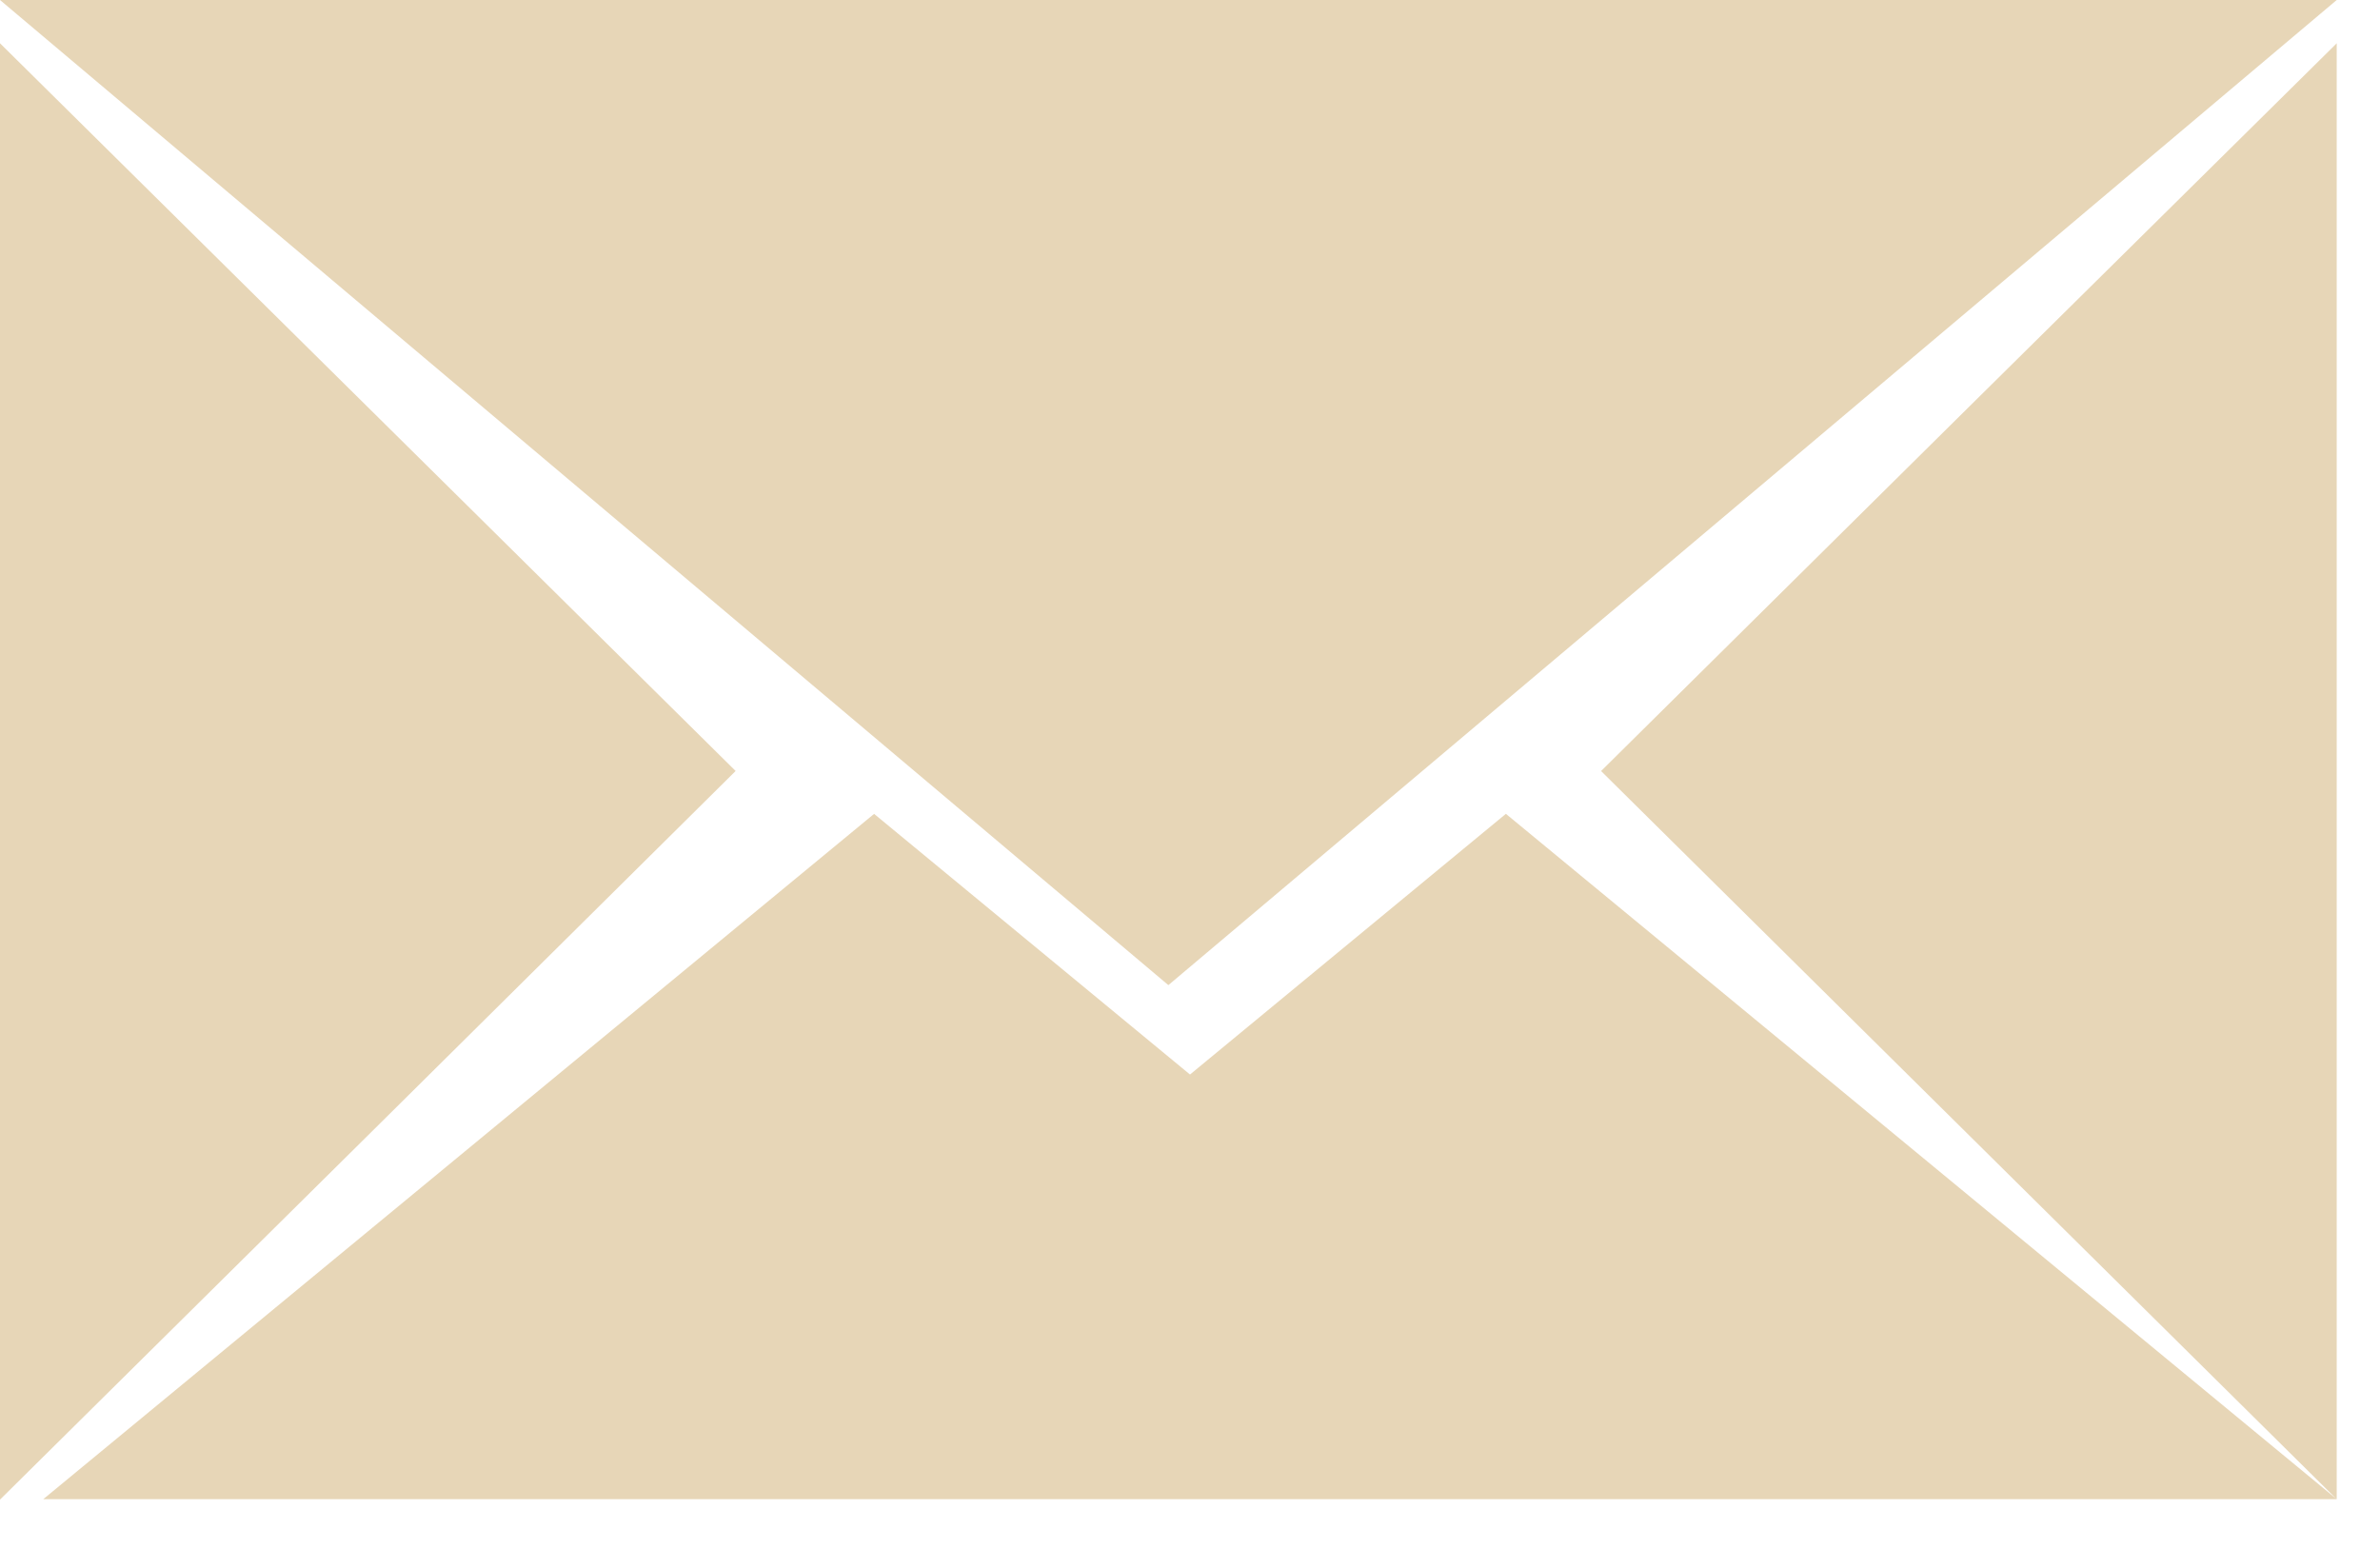
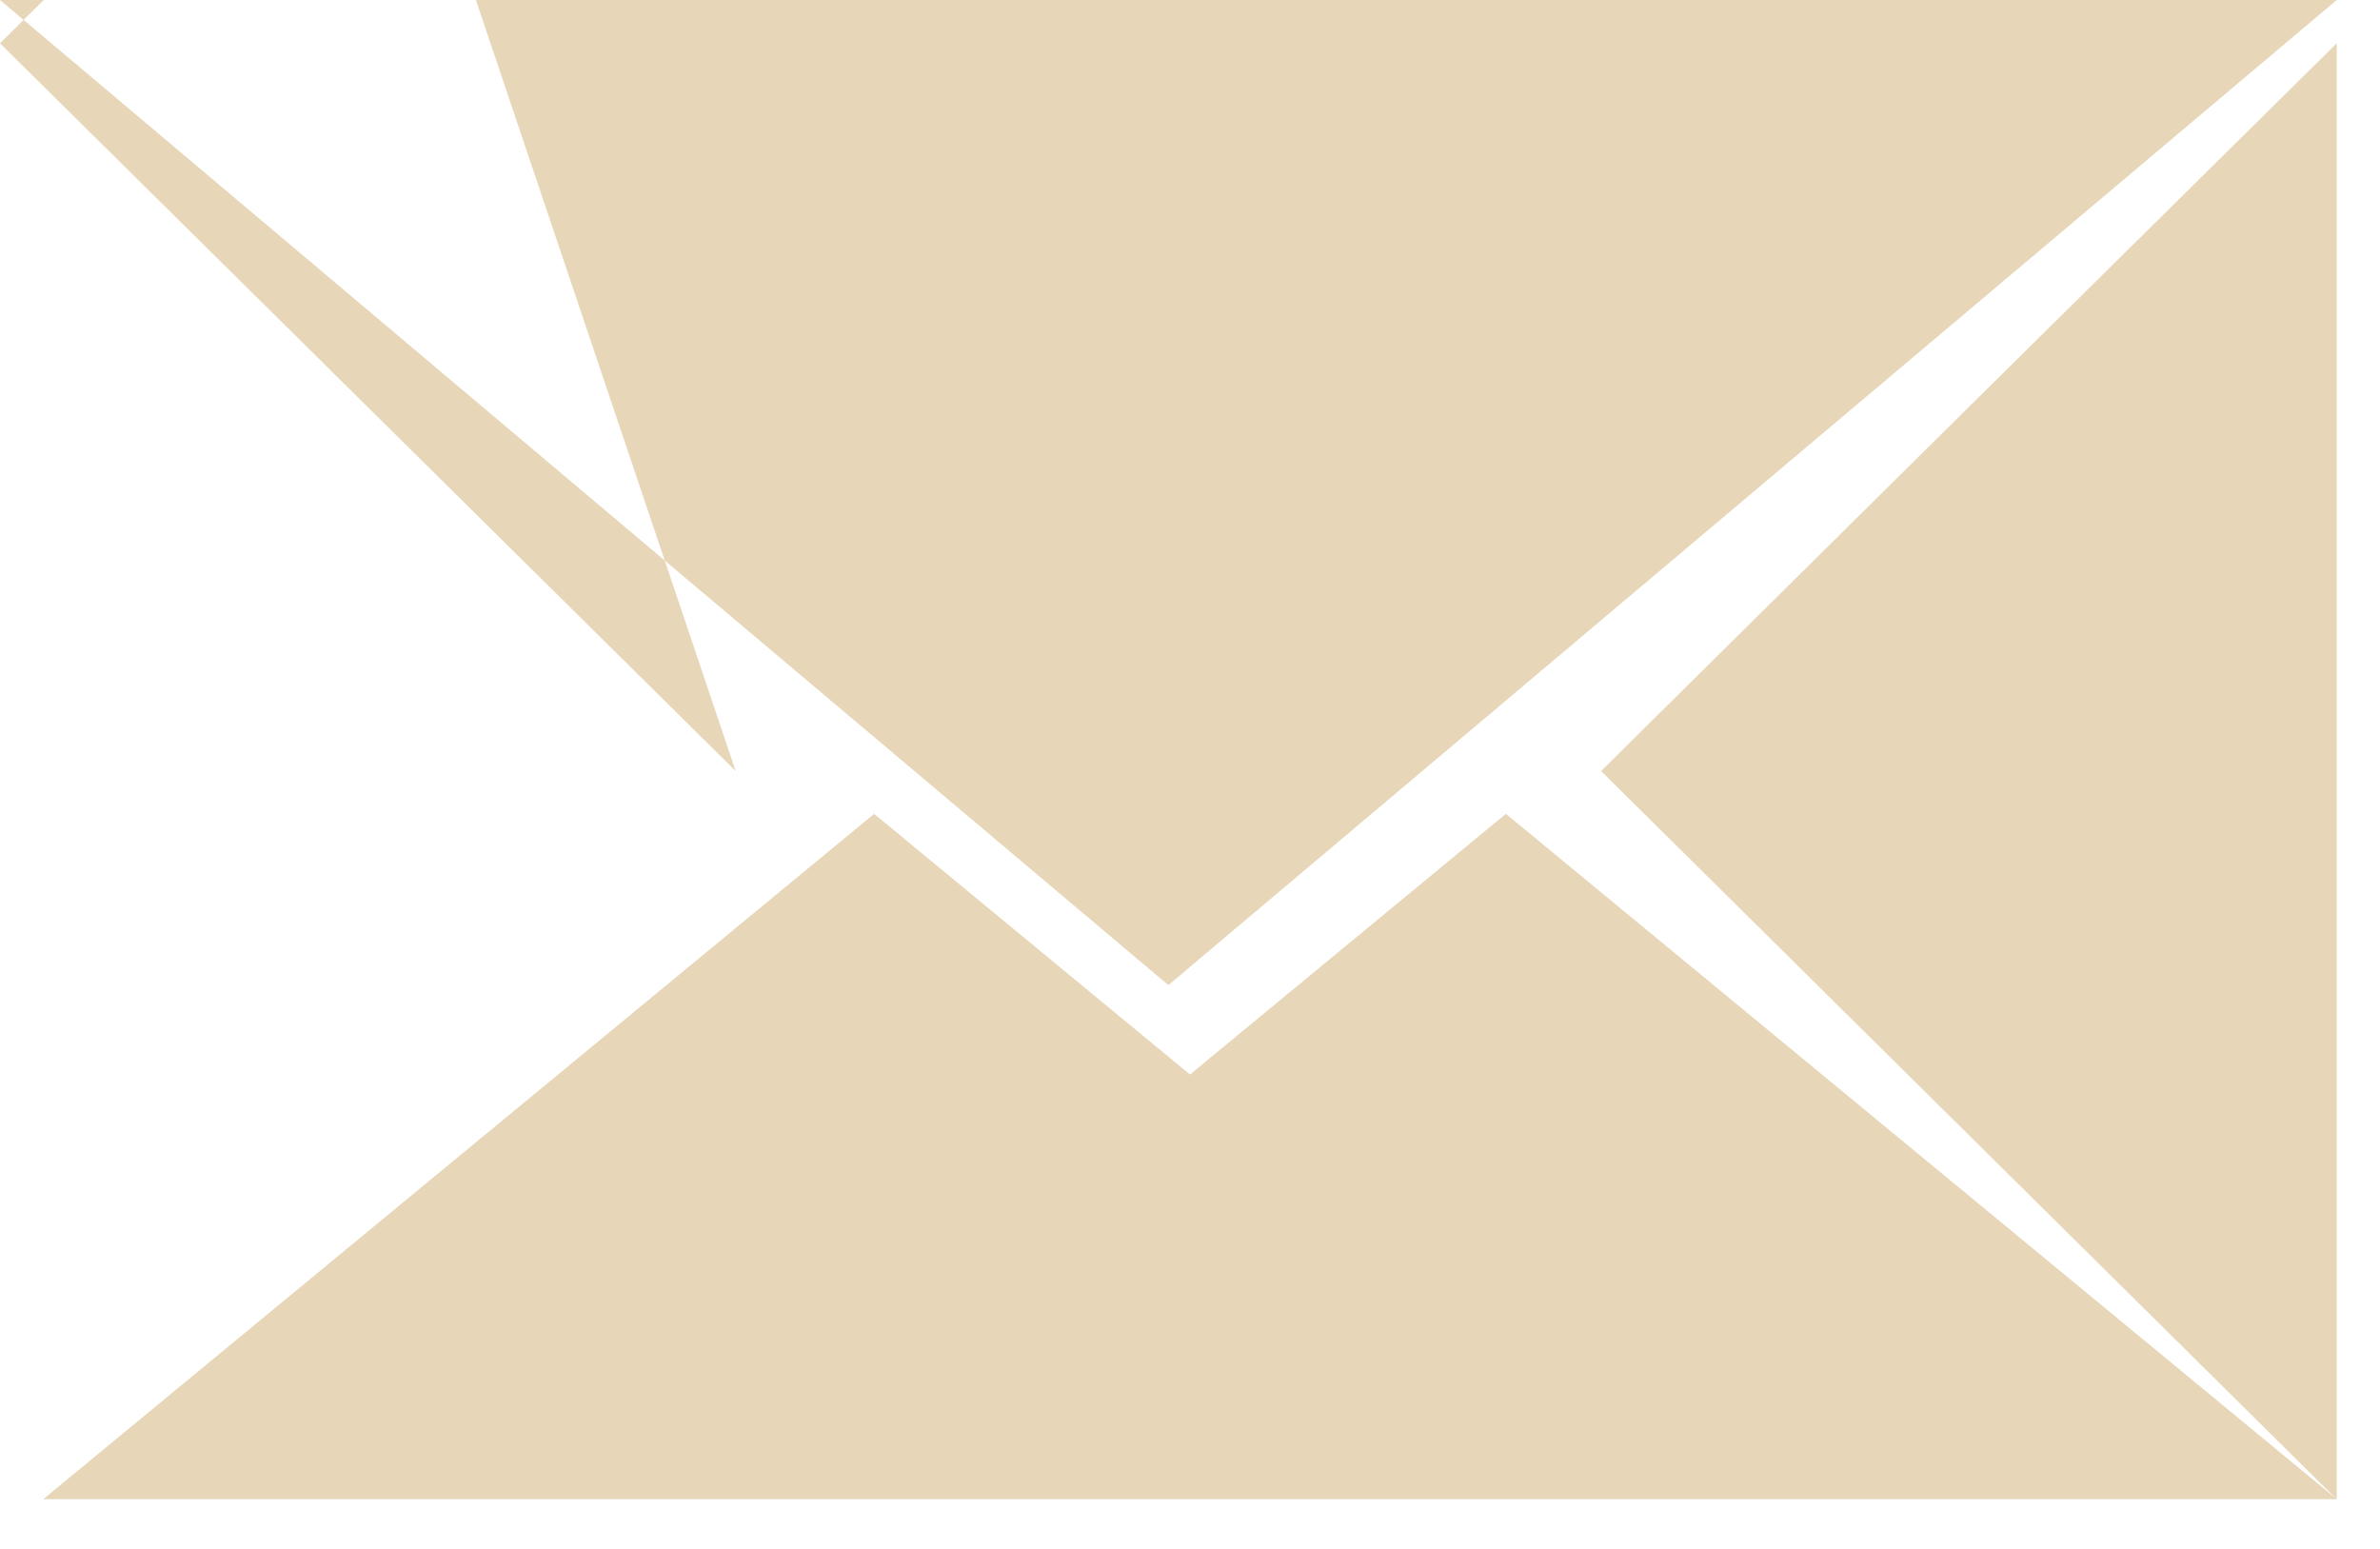
<svg xmlns="http://www.w3.org/2000/svg" xmlns:ns1="http://sodipodi.sourceforge.net/DTD/sodipodi-0.dtd" xmlns:ns2="http://www.inkscape.org/namespaces/inkscape" class="w-6 h-6" fill="currentColor" viewBox="0 0 229.167 149.167" aria-hidden="true" version="1.1" id="svg23923" ns1:docname="email-c.svg" ns2:version="1.2 (dc2aedaf03, 2022-05-15)">
  <defs id="defs23927" />
  <ns1:namedview id="namedview23925" pagecolor="#ffffff" bordercolor="#000000" borderopacity="0.25" ns2:showpageshadow="2" ns2:pageopacity="0.0" ns2:pagecheckerboard="0" ns2:deskcolor="#d1d1d1" showgrid="false" ns2:zoom="1.5821193" ns2:cx="74.899536" ns2:cy="75.847631" ns2:window-width="1269" ns2:window-height="717" ns2:window-x="338" ns2:window-y="104" ns2:window-maximized="0" ns2:current-layer="svg23923" />
-   <path fill-rule="evenodd" d="M145 78.358l-30.417 25.1-30.417-25.096-80 65.983H225l-55.208-45.542zm-74.167-4.125L0 4.167v140.221l35.417-35.058zM112.5 94.85L225 0H0l56.25 47.429zm77.083-55.67l-35.417 35.058L225 144.35V4.167z" clip-rule="evenodd" id="path23921" style="fill:#e7d6b7;fill-opacity:1" />
+   <path fill-rule="evenodd" d="M145 78.358l-30.417 25.1-30.417-25.096-80 65.983H225l-55.208-45.542zm-74.167-4.125L0 4.167l35.417-35.058zM112.5 94.85L225 0H0l56.25 47.429zm77.083-55.67l-35.417 35.058L225 144.35V4.167z" clip-rule="evenodd" id="path23921" style="fill:#e7d6b7;fill-opacity:1" />
</svg>